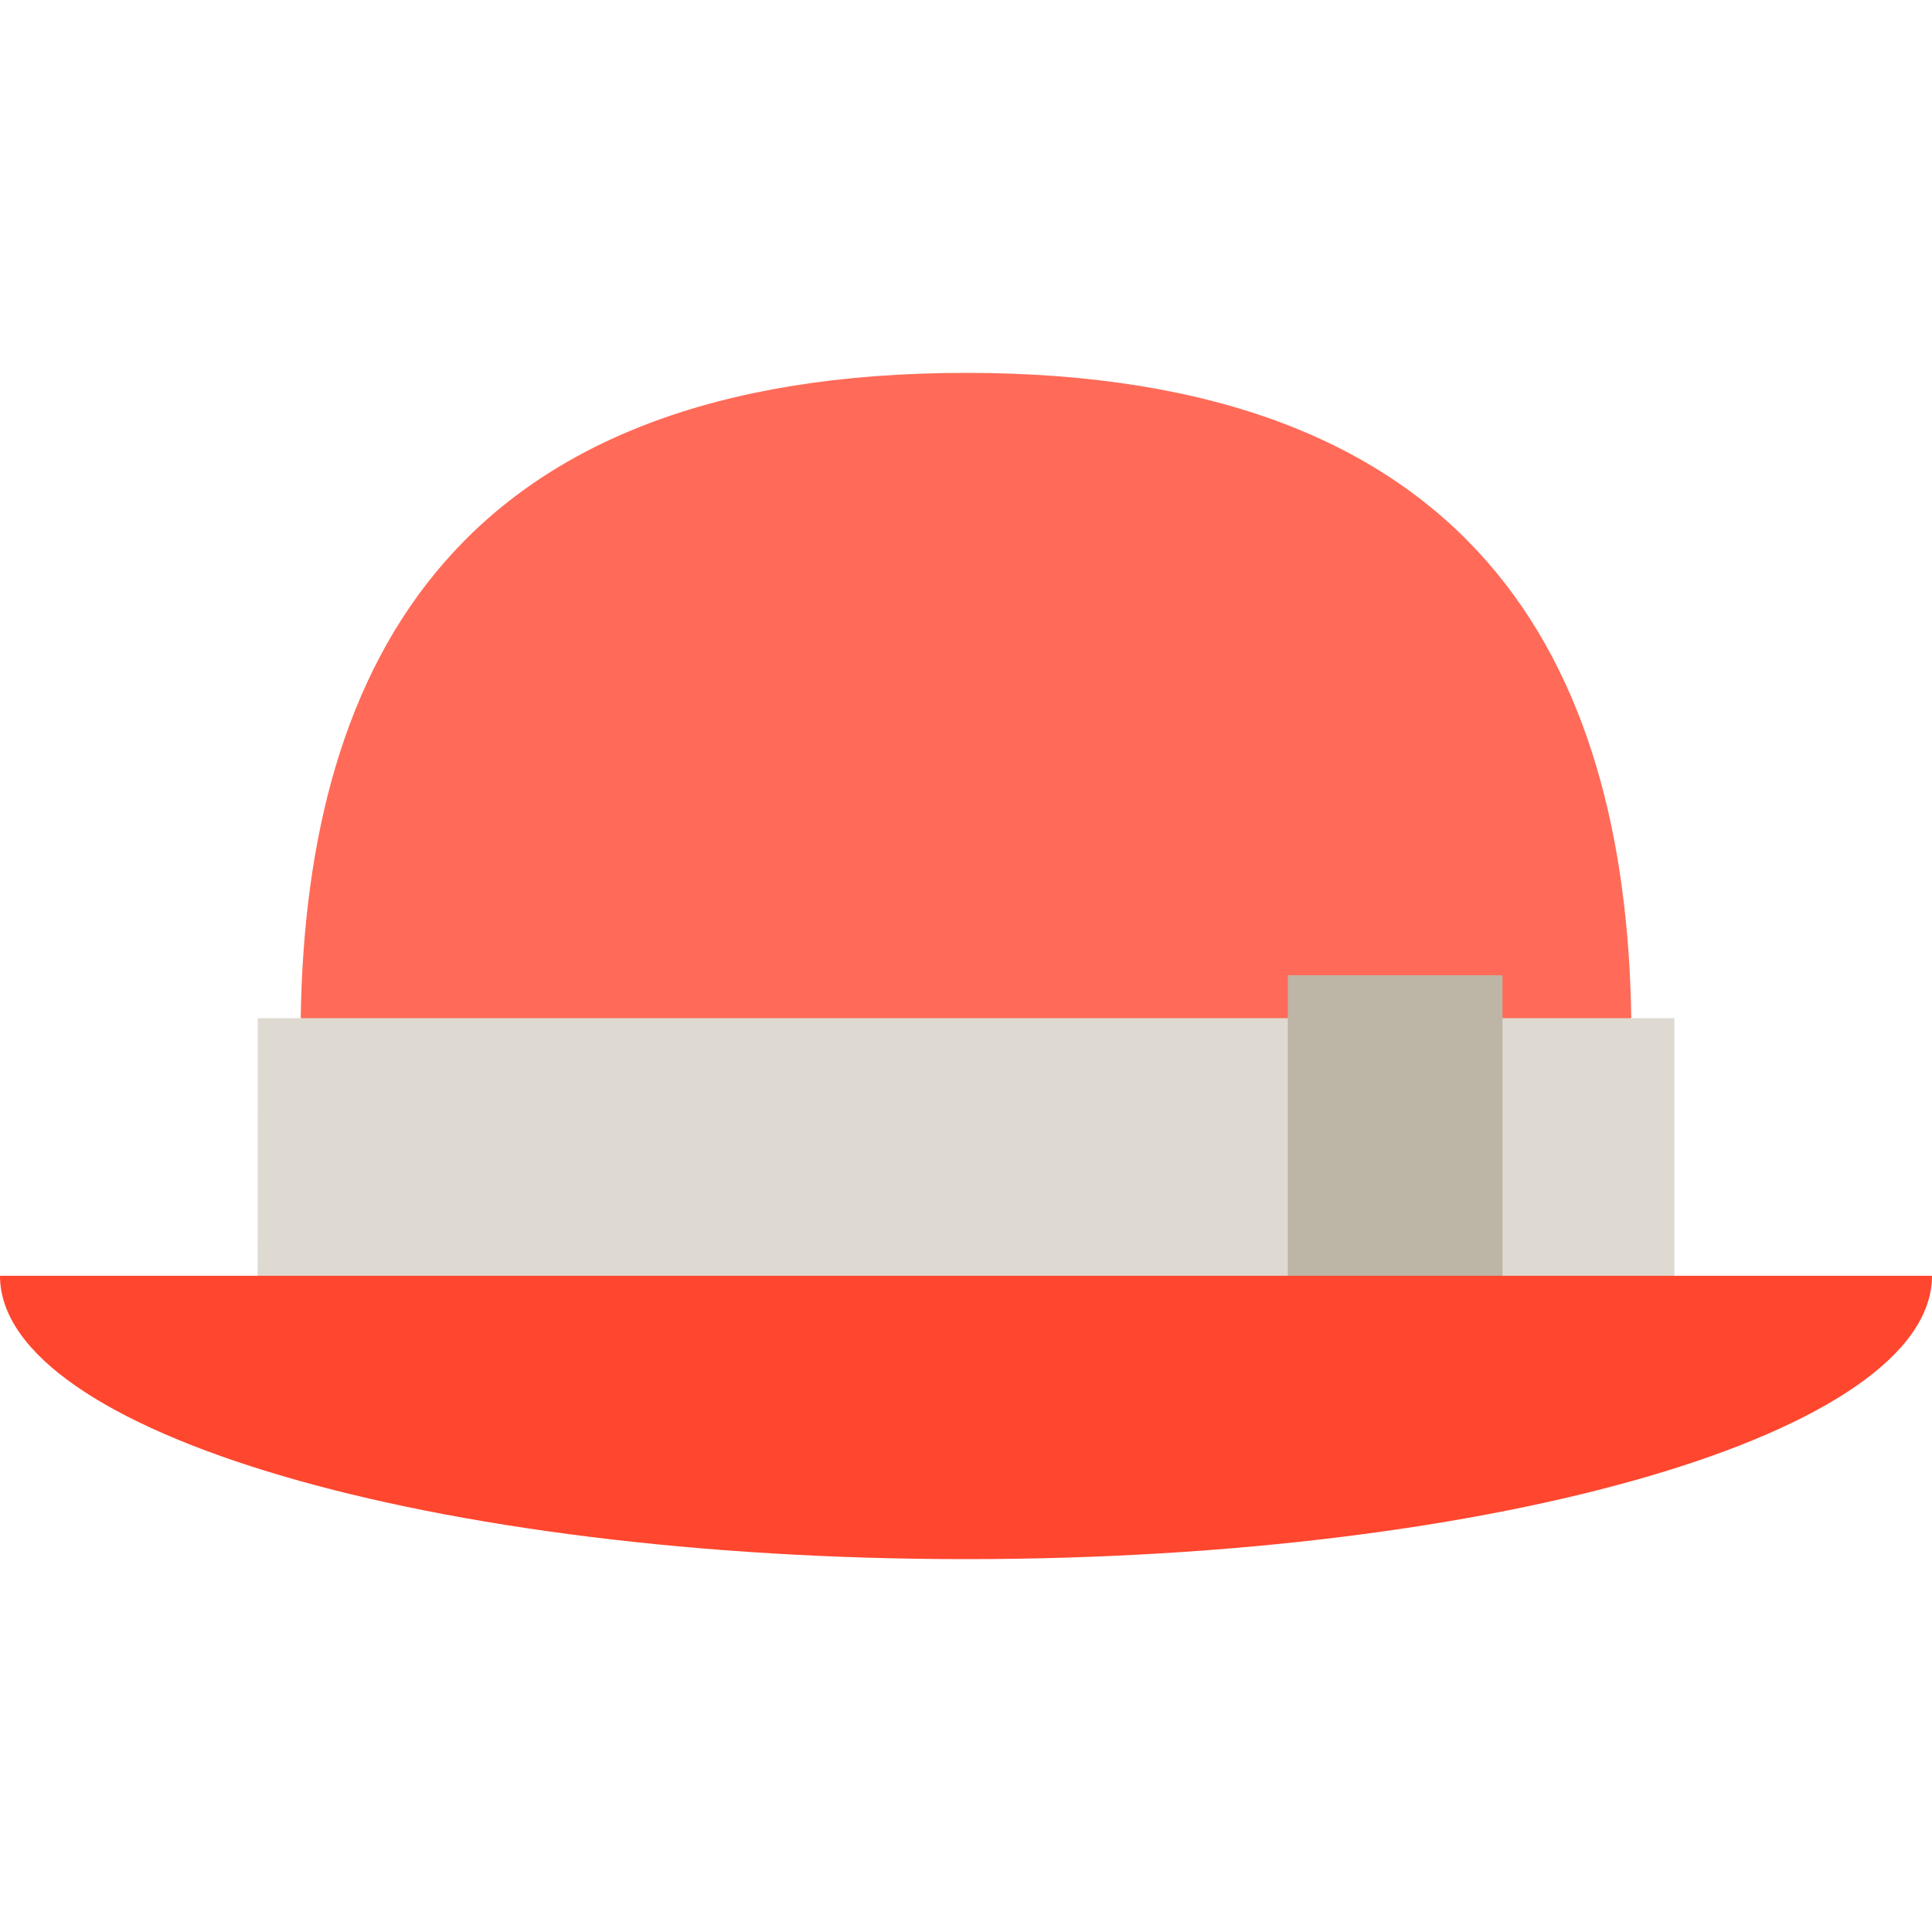
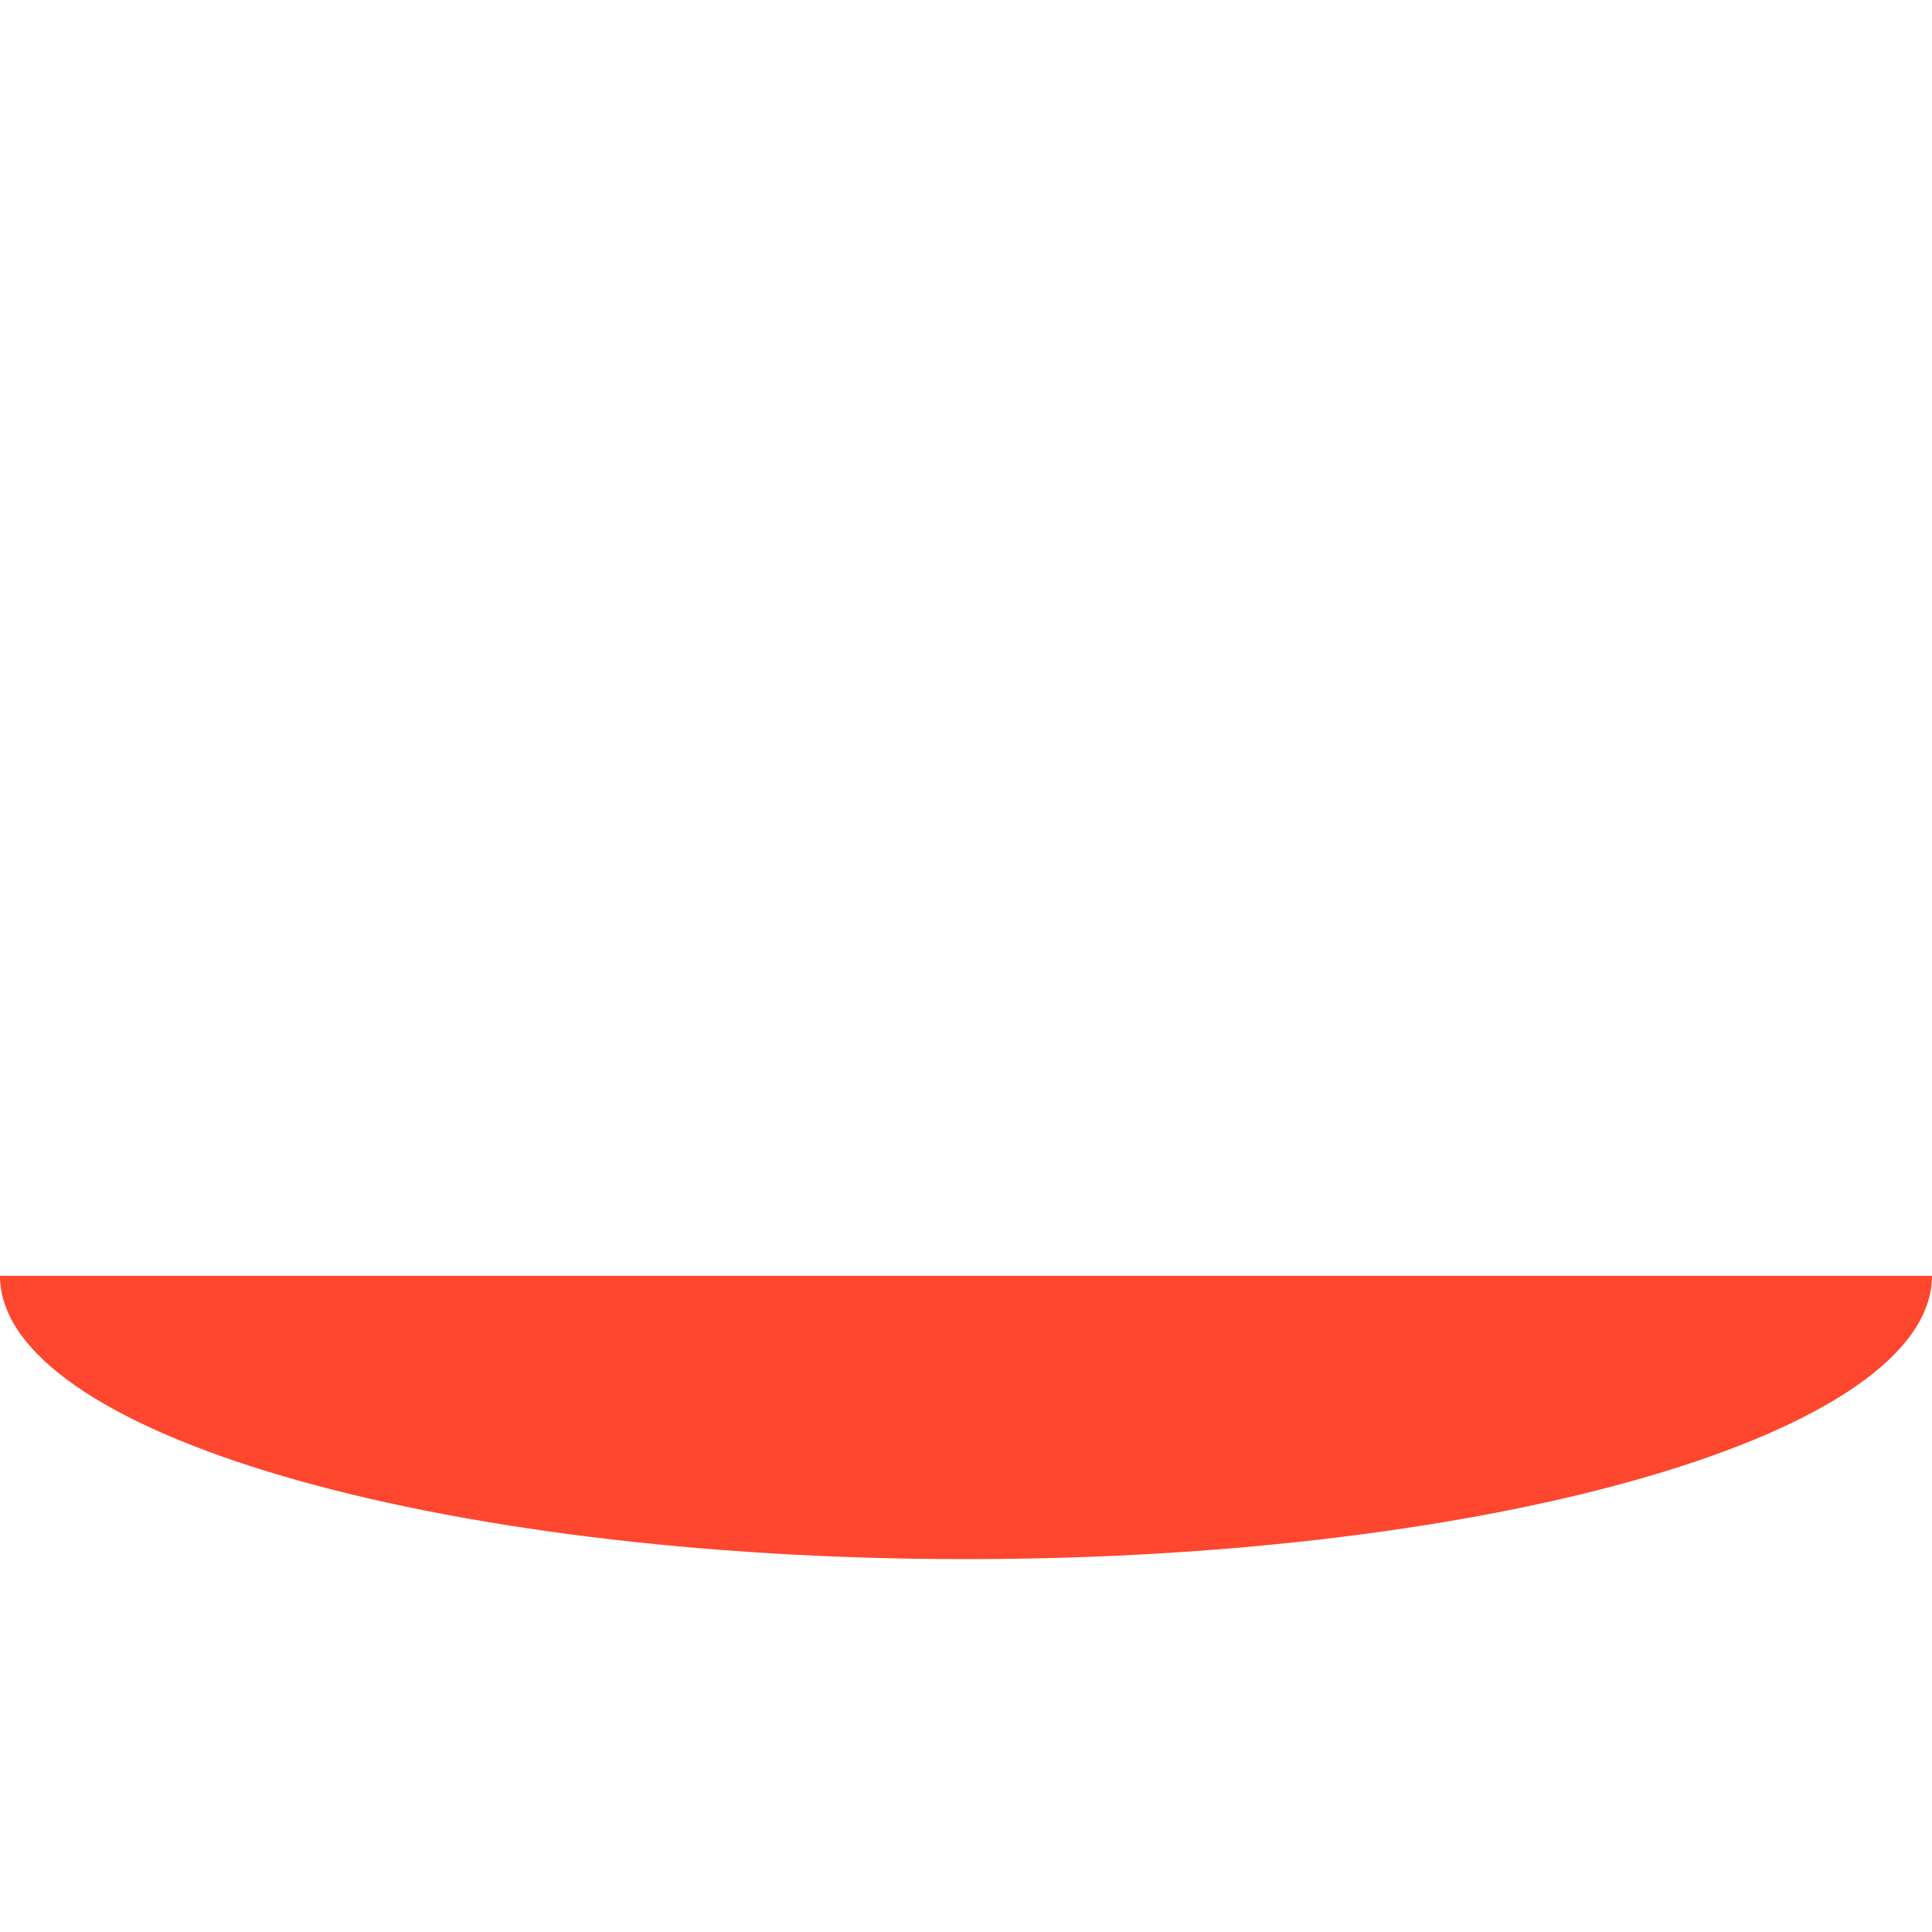
<svg xmlns="http://www.w3.org/2000/svg" version="1.1" id="Layer_1" viewBox="0 0 512 512" xml:space="preserve">
-   <path style="fill:#FF6B58;" d="M256,98.816c-134.327,0-174.866,76.084-176.311,171.008L256,303.957l176.311-34.133  C430.866,174.9,390.327,98.816,256,98.816z" />
-   <path style="fill:#DEDAD2;" d="M443.733,269.824H68.308l-0.041,79.303h375.467C443.733,349.127,443.761,271.594,443.733,269.824z" />
-   <rect x="341.288" y="258.446" style="fill:#BDB5A5;" width="56.889" height="91.022" />
  <path style="fill:#FF462E;" d="M0,338.091c0,41.473,114.615,75.093,256,75.093s256-33.62,256-75.093H0z" />
</svg>